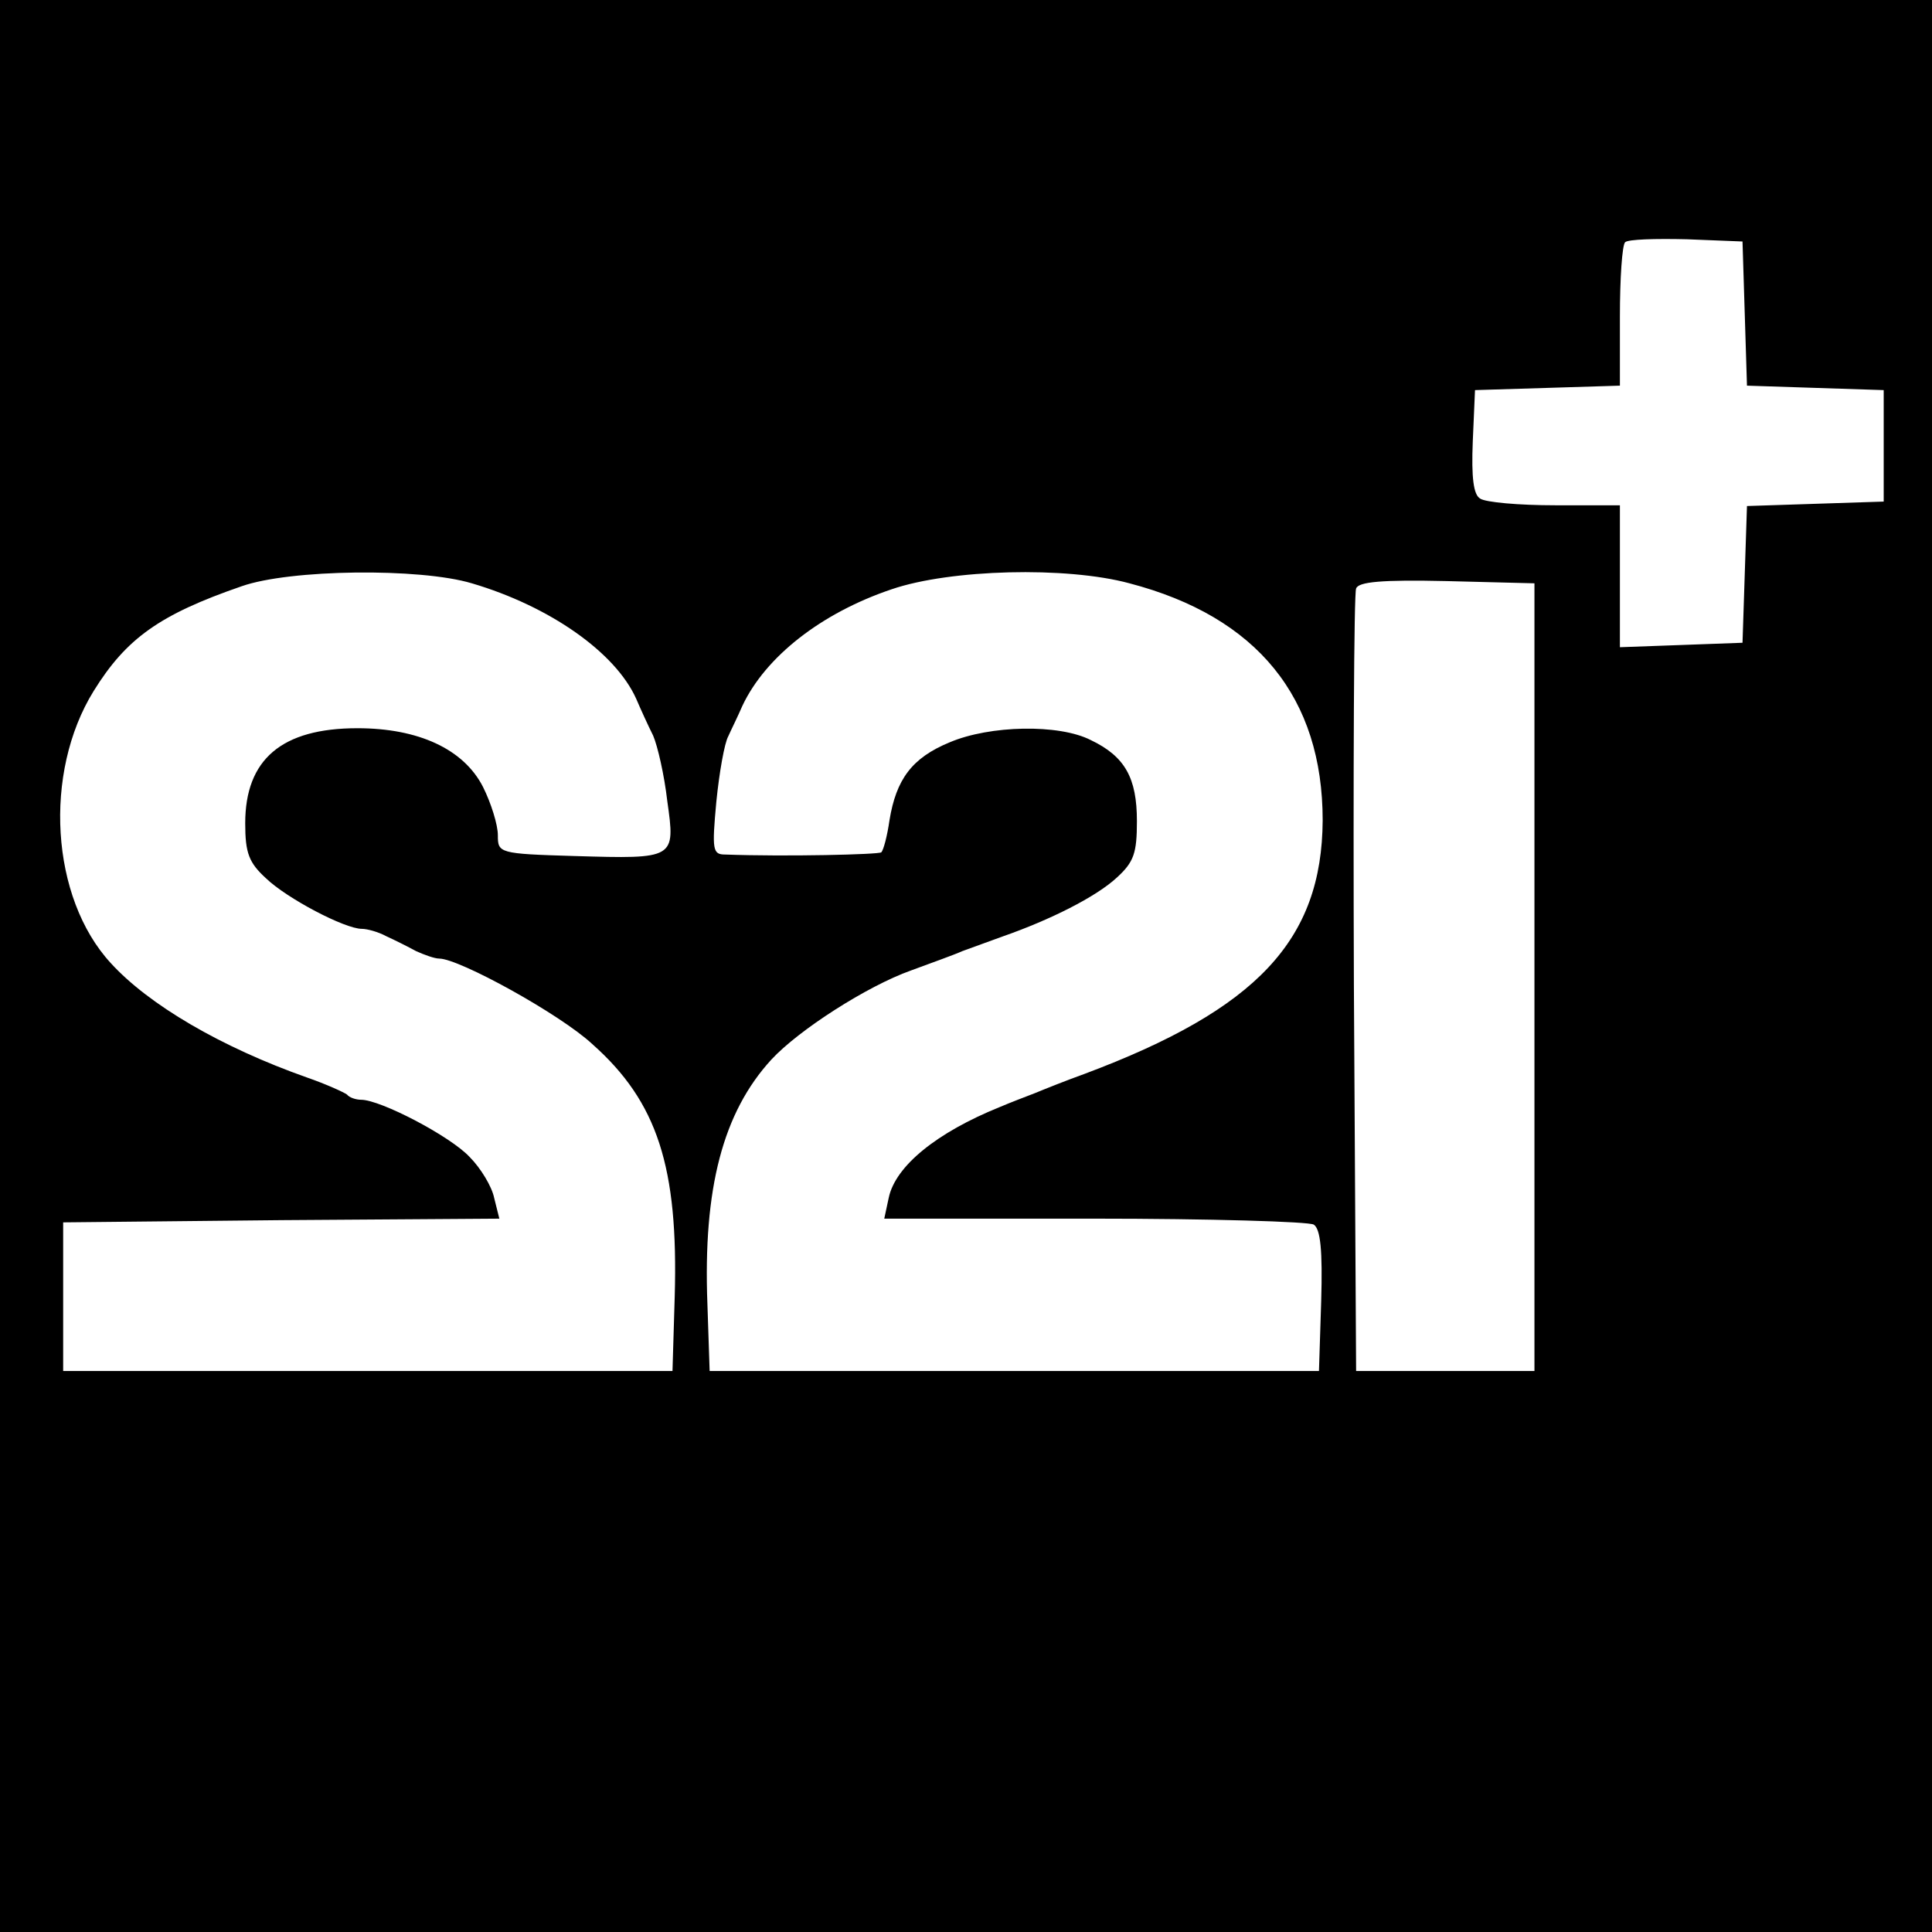
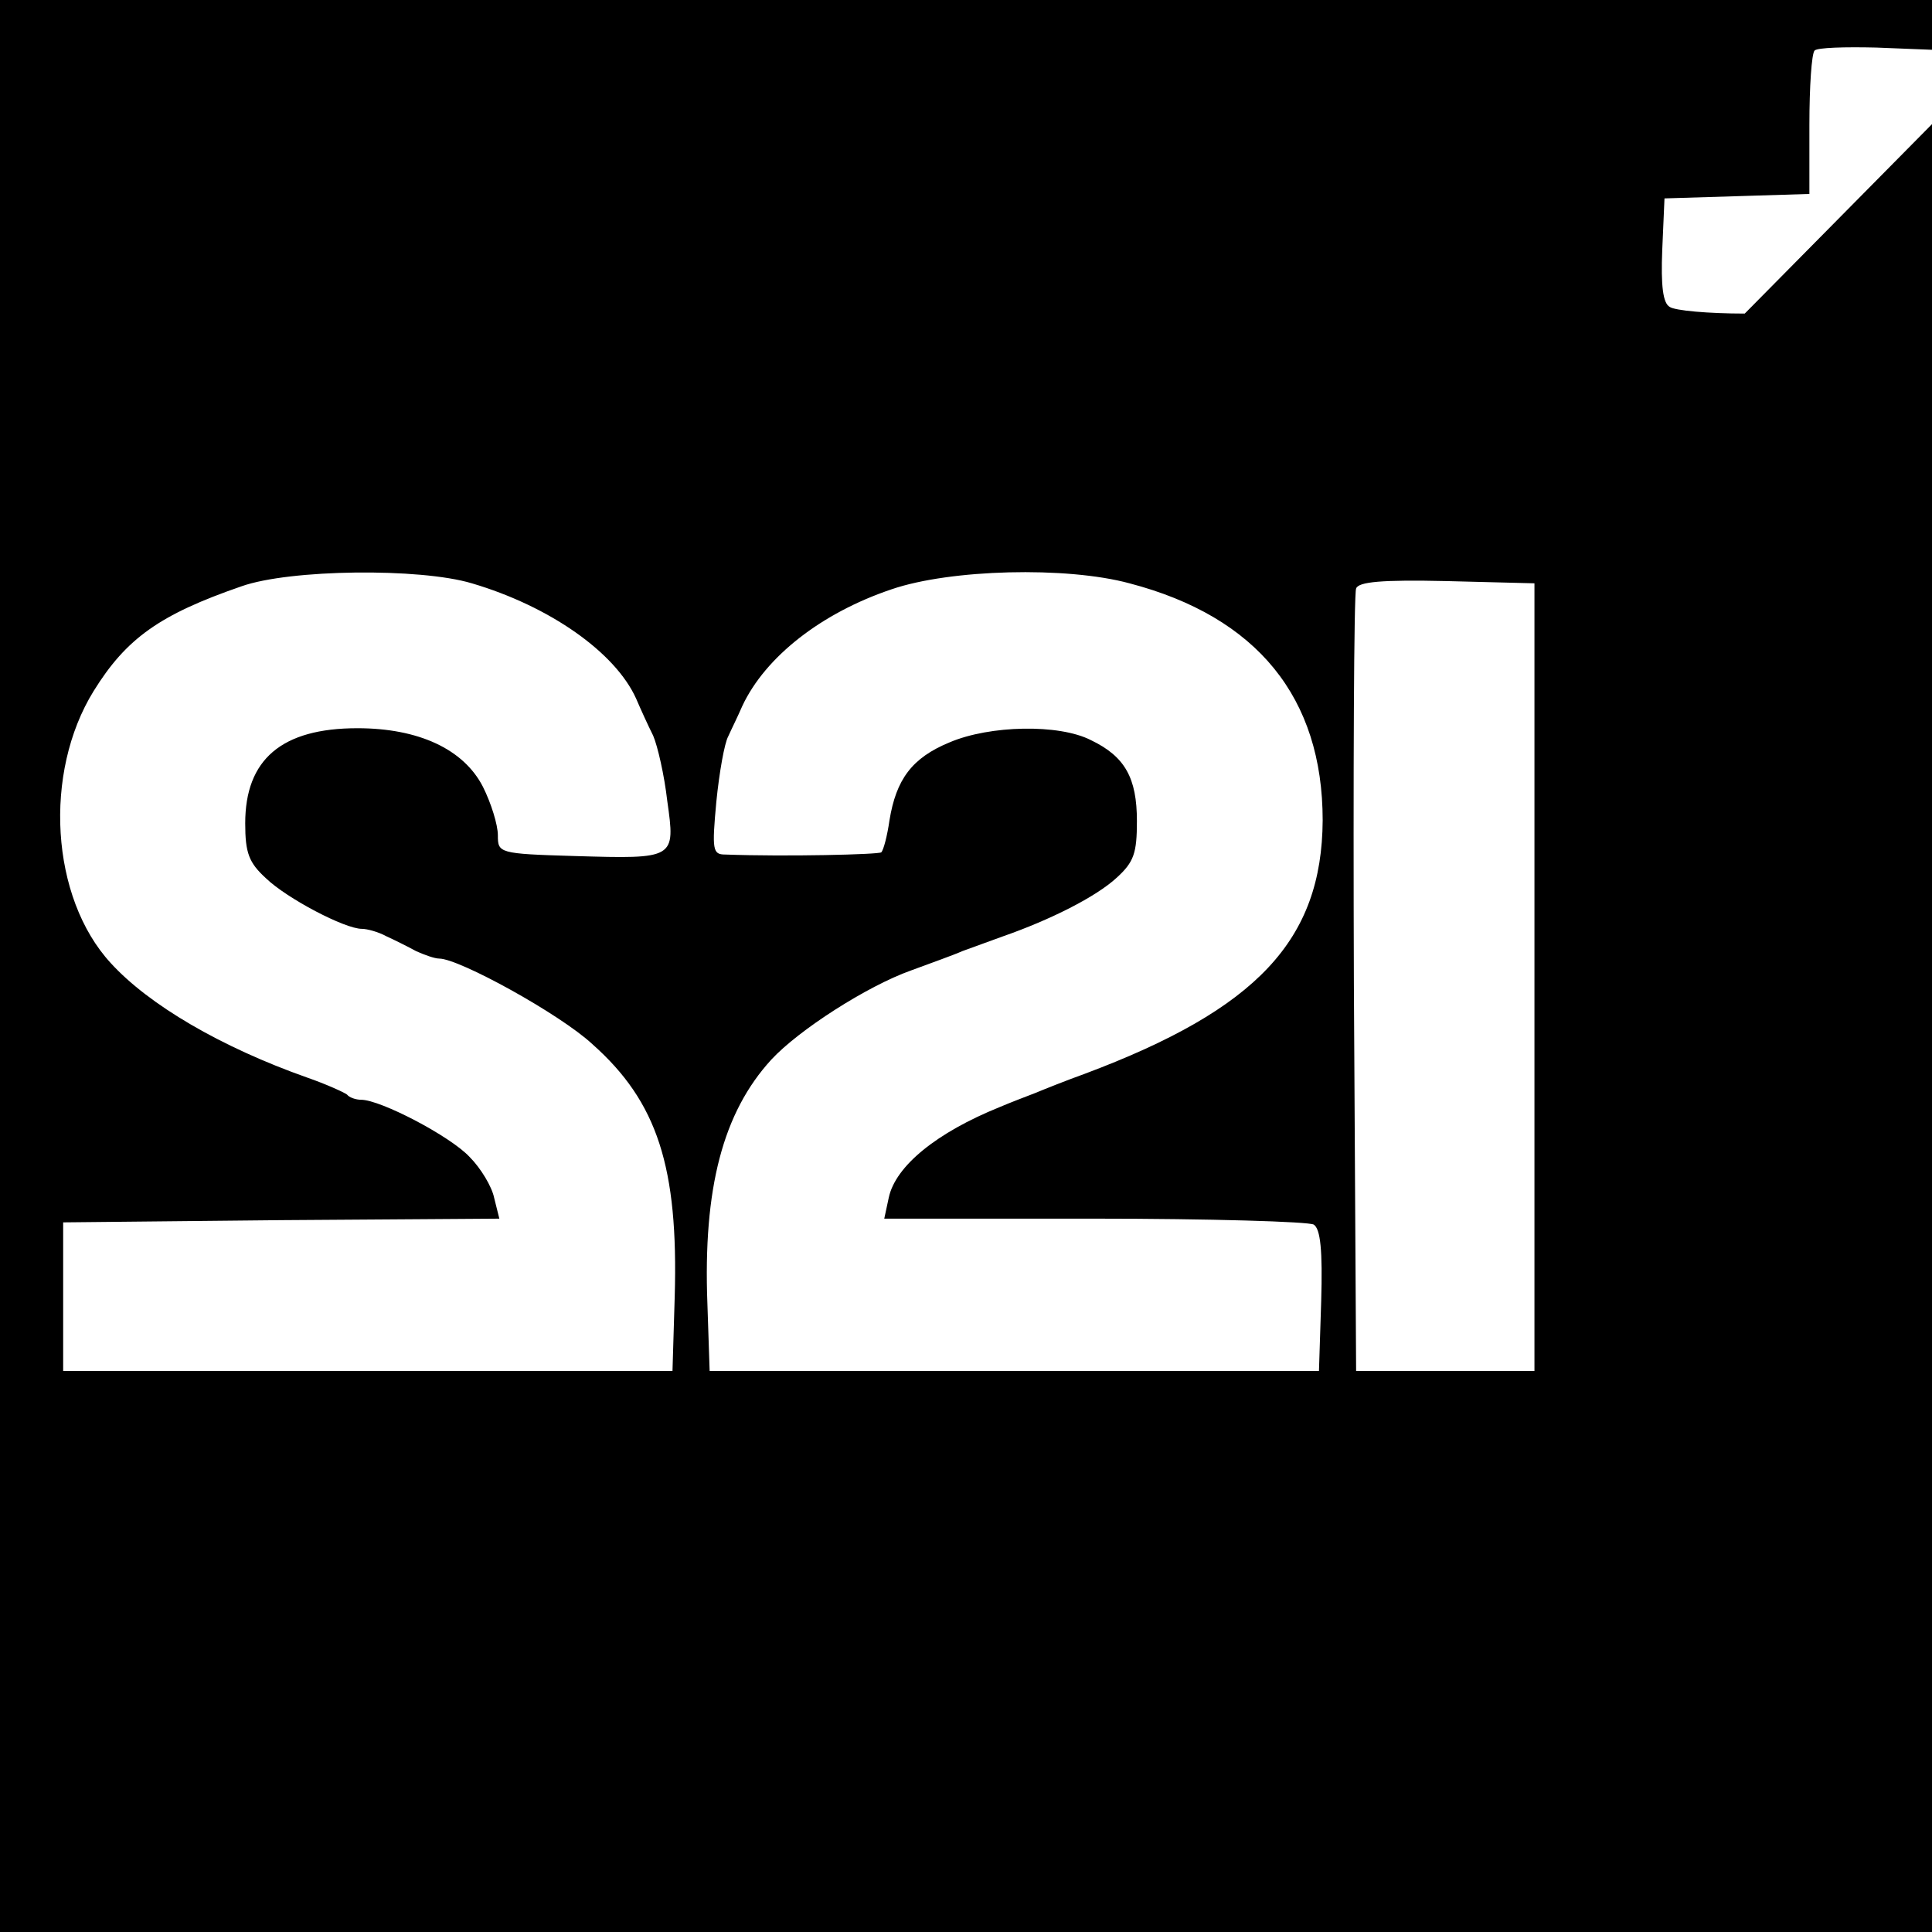
<svg xmlns="http://www.w3.org/2000/svg" version="1.0" width="260pt" height="260pt" viewBox="0 0 260 260" preserveAspectRatio="xMidYMid meet">
  <g transform="translate(0,260) scale(0.1,-0.1)" fill="#000000" stroke="none">
-     <path d="M0 1300 l0 -1300 1300 0 1300 0 0 1300 0 1300 -1300 0 -1300 0 0 -1300z m2348 878 l3 -97 92 -3 92 -3 0 -75 0 -75 -92 -3 -92 -3 -3 -92 -3 -92 -82 -3 -83 -3 0 96 0 95 -87 0 c-49 0 -94 4 -101 9 -9 5 -12 28 -10 77 l3 69 98 3 97 3 0 93 c0 51 3 96 7 100 4 4 41 5 83 4 l75 -3 3 -97z m-1713 -363 c105 -31 193 -93 221 -155 6 -14 16 -36 23 -50 6 -14 15 -53 19 -88 11 -78 11 -78 -125 -74 -102 3 -103 4 -103 28 0 14 -9 43 -20 65 -26 51 -87 79 -169 79 -102 0 -151 -42 -151 -128 0 -40 5 -53 28 -74 28 -27 106 -68 129 -68 7 0 22 -4 33 -10 11 -5 29 -14 40 -20 11 -5 25 -10 31 -10 27 0 163 -75 206 -115 88 -78 116 -166 111 -340 l-3 -100 -410 0 -410 0 0 100 0 100 294 3 293 2 -7 28 c-3 15 -18 40 -33 55 -26 28 -120 77 -146 77 -7 0 -16 3 -19 7 -4 3 -28 14 -54 23 -116 41 -213 98 -264 154 -81 88 -91 256 -23 366 44 71 89 103 199 141 65 23 240 25 310 4z m885 0 c172 -45 260 -154 260 -319 -1 -161 -88 -254 -320 -341 -25 -9 -55 -21 -67 -26 -13 -5 -34 -13 -48 -19 -84 -34 -140 -79 -149 -122 l-6 -28 282 0 c156 0 289 -4 296 -8 9 -6 12 -34 10 -103 l-3 -94 -410 0 -410 0 -3 90 c-6 156 21 258 86 329 37 40 129 99 188 120 27 10 58 21 69 26 11 4 36 13 55 20 63 22 125 53 153 79 23 21 27 33 27 76 0 58 -16 87 -62 109 -43 22 -136 20 -190 -3 -51 -21 -72 -50 -81 -105 -3 -21 -8 -40 -11 -43 -3 -3 -129 -6 -210 -3 -17 0 -18 6 -12 71 4 40 11 79 16 88 4 9 13 27 19 41 31 66 106 125 201 157 79 27 235 31 320 8z m545 -530 l0 -530 -120 0 -120 0 -3 520 c-1 286 0 526 3 533 3 9 34 12 122 10 l118 -3 0 -530z" />
+     <path d="M0 1300 l0 -1300 1300 0 1300 0 0 1300 0 1300 -1300 0 -1300 0 0 -1300z m2348 878 c-49 0 -94 4 -101 9 -9 5 -12 28 -10 77 l3 69 98 3 97 3 0 93 c0 51 3 96 7 100 4 4 41 5 83 4 l75 -3 3 -97z m-1713 -363 c105 -31 193 -93 221 -155 6 -14 16 -36 23 -50 6 -14 15 -53 19 -88 11 -78 11 -78 -125 -74 -102 3 -103 4 -103 28 0 14 -9 43 -20 65 -26 51 -87 79 -169 79 -102 0 -151 -42 -151 -128 0 -40 5 -53 28 -74 28 -27 106 -68 129 -68 7 0 22 -4 33 -10 11 -5 29 -14 40 -20 11 -5 25 -10 31 -10 27 0 163 -75 206 -115 88 -78 116 -166 111 -340 l-3 -100 -410 0 -410 0 0 100 0 100 294 3 293 2 -7 28 c-3 15 -18 40 -33 55 -26 28 -120 77 -146 77 -7 0 -16 3 -19 7 -4 3 -28 14 -54 23 -116 41 -213 98 -264 154 -81 88 -91 256 -23 366 44 71 89 103 199 141 65 23 240 25 310 4z m885 0 c172 -45 260 -154 260 -319 -1 -161 -88 -254 -320 -341 -25 -9 -55 -21 -67 -26 -13 -5 -34 -13 -48 -19 -84 -34 -140 -79 -149 -122 l-6 -28 282 0 c156 0 289 -4 296 -8 9 -6 12 -34 10 -103 l-3 -94 -410 0 -410 0 -3 90 c-6 156 21 258 86 329 37 40 129 99 188 120 27 10 58 21 69 26 11 4 36 13 55 20 63 22 125 53 153 79 23 21 27 33 27 76 0 58 -16 87 -62 109 -43 22 -136 20 -190 -3 -51 -21 -72 -50 -81 -105 -3 -21 -8 -40 -11 -43 -3 -3 -129 -6 -210 -3 -17 0 -18 6 -12 71 4 40 11 79 16 88 4 9 13 27 19 41 31 66 106 125 201 157 79 27 235 31 320 8z m545 -530 l0 -530 -120 0 -120 0 -3 520 c-1 286 0 526 3 533 3 9 34 12 122 10 l118 -3 0 -530z" />
  </g>
</svg>